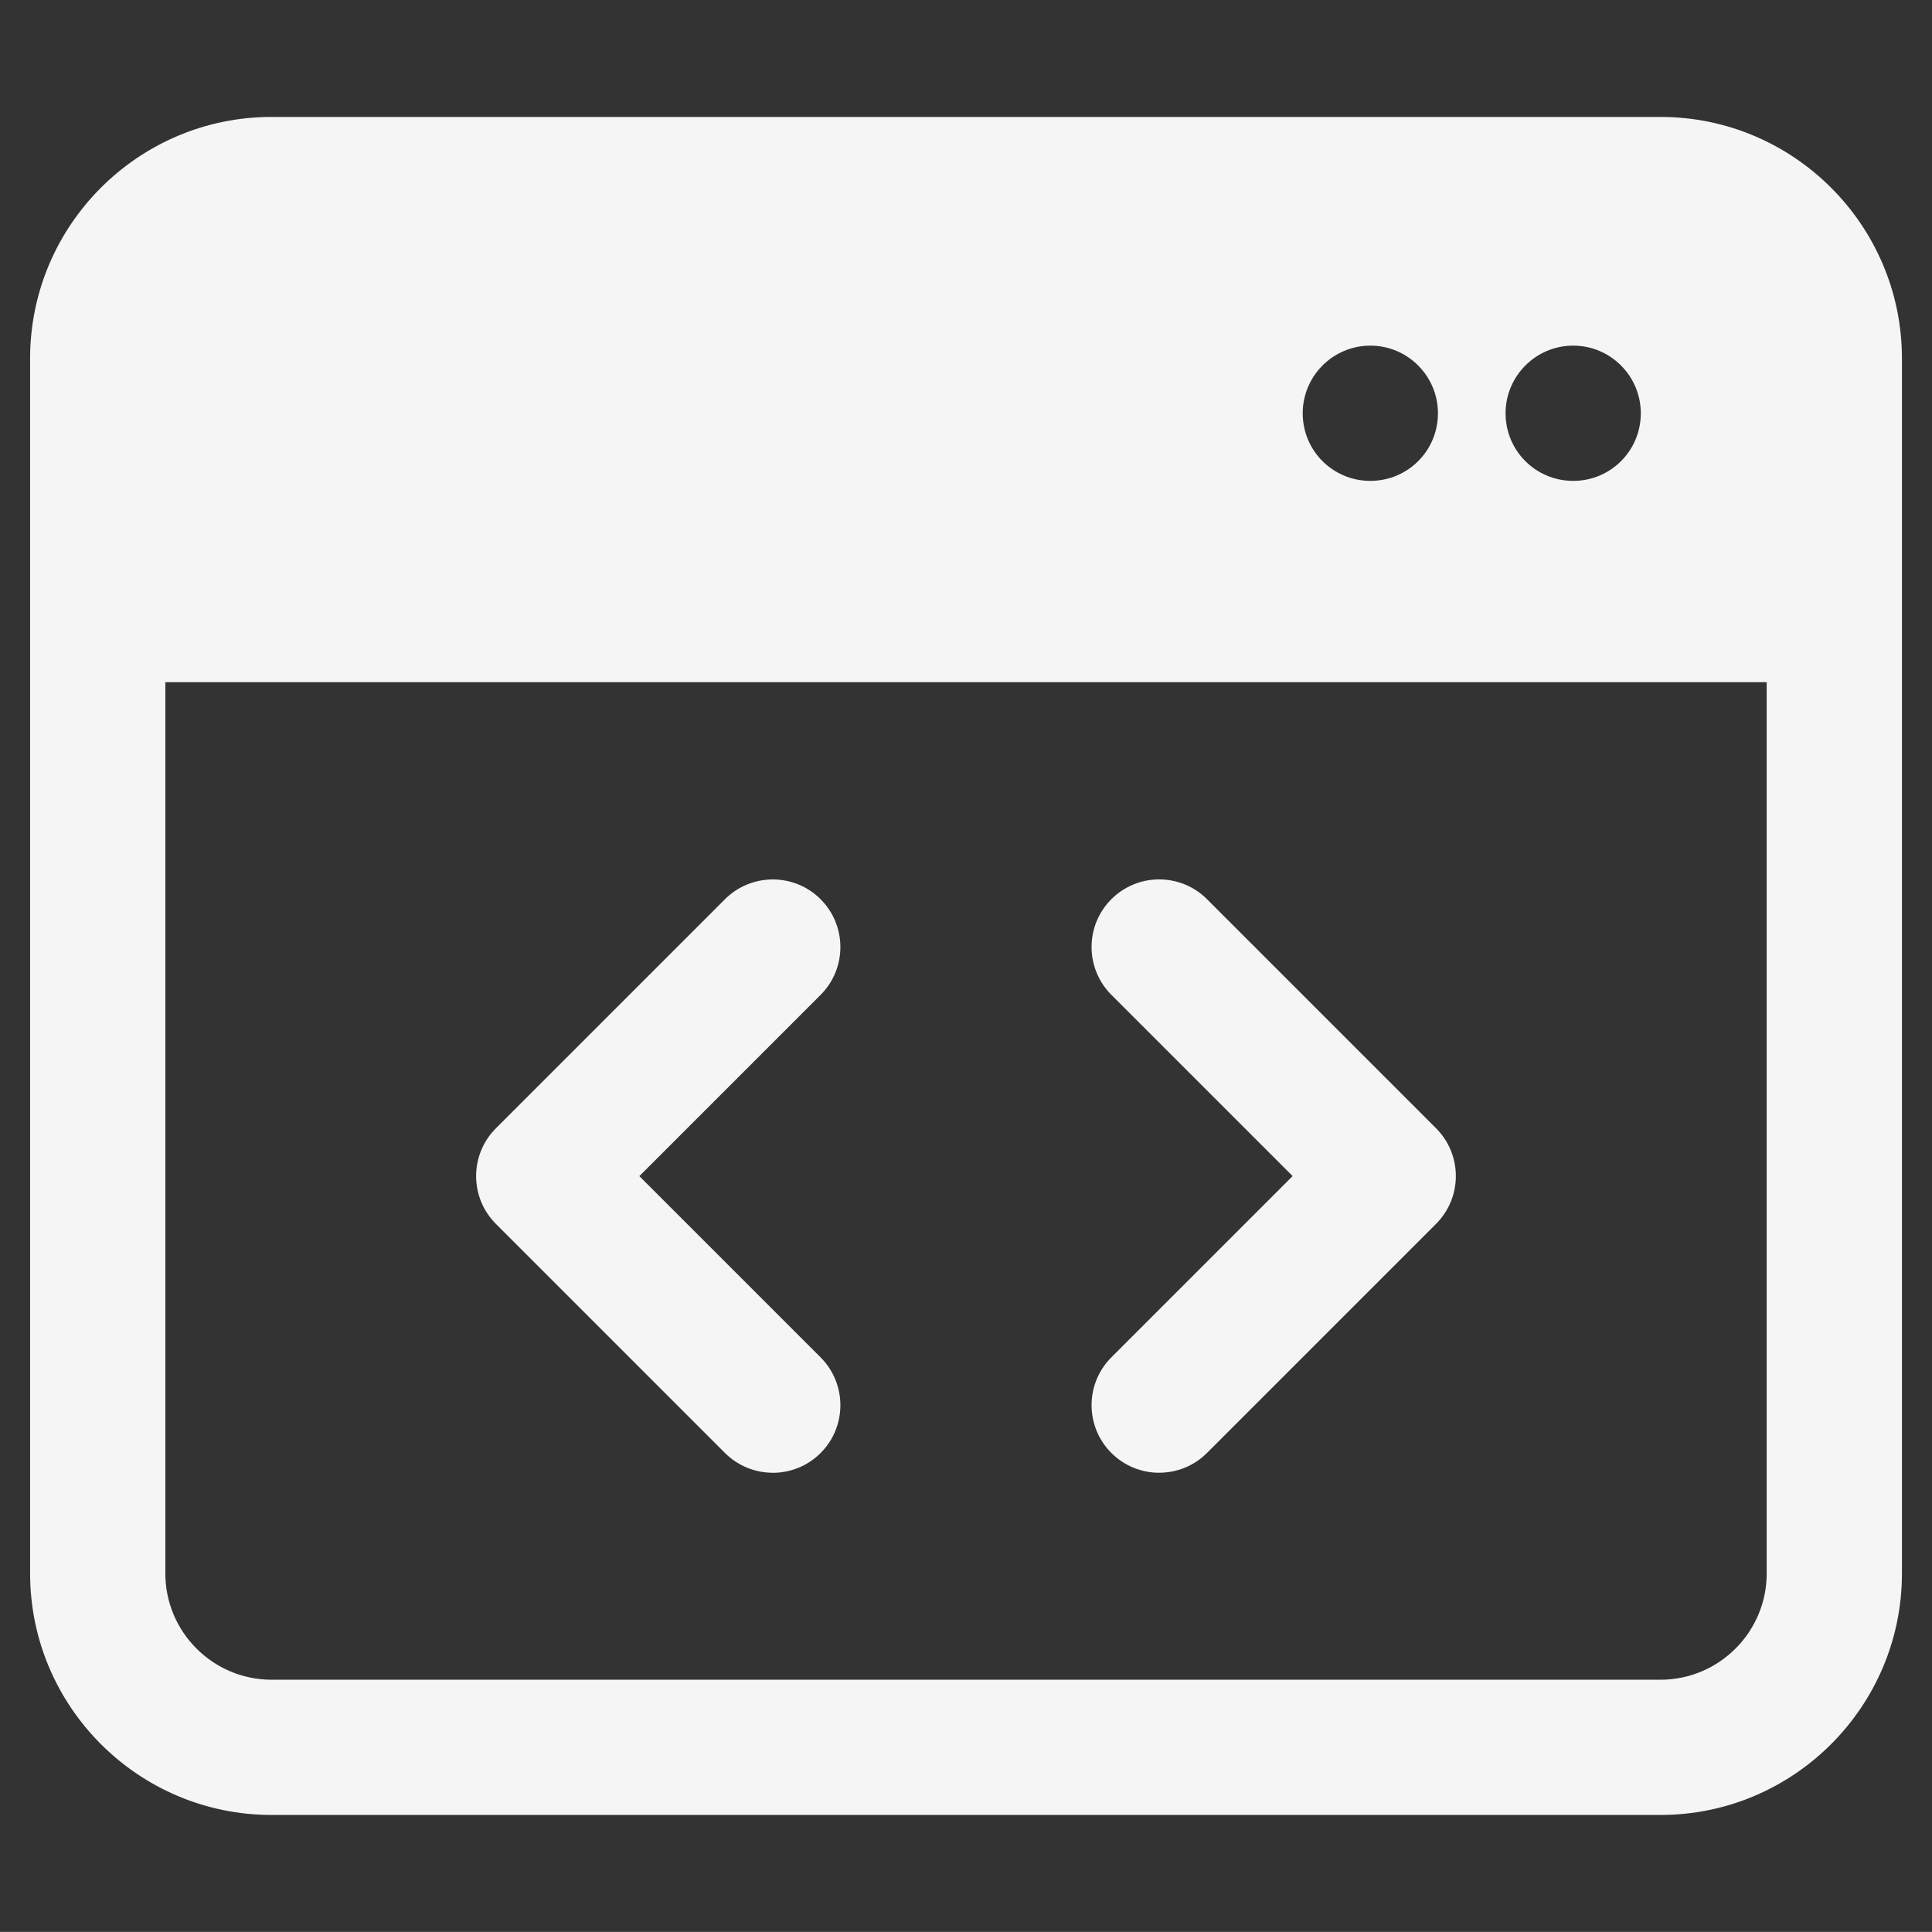
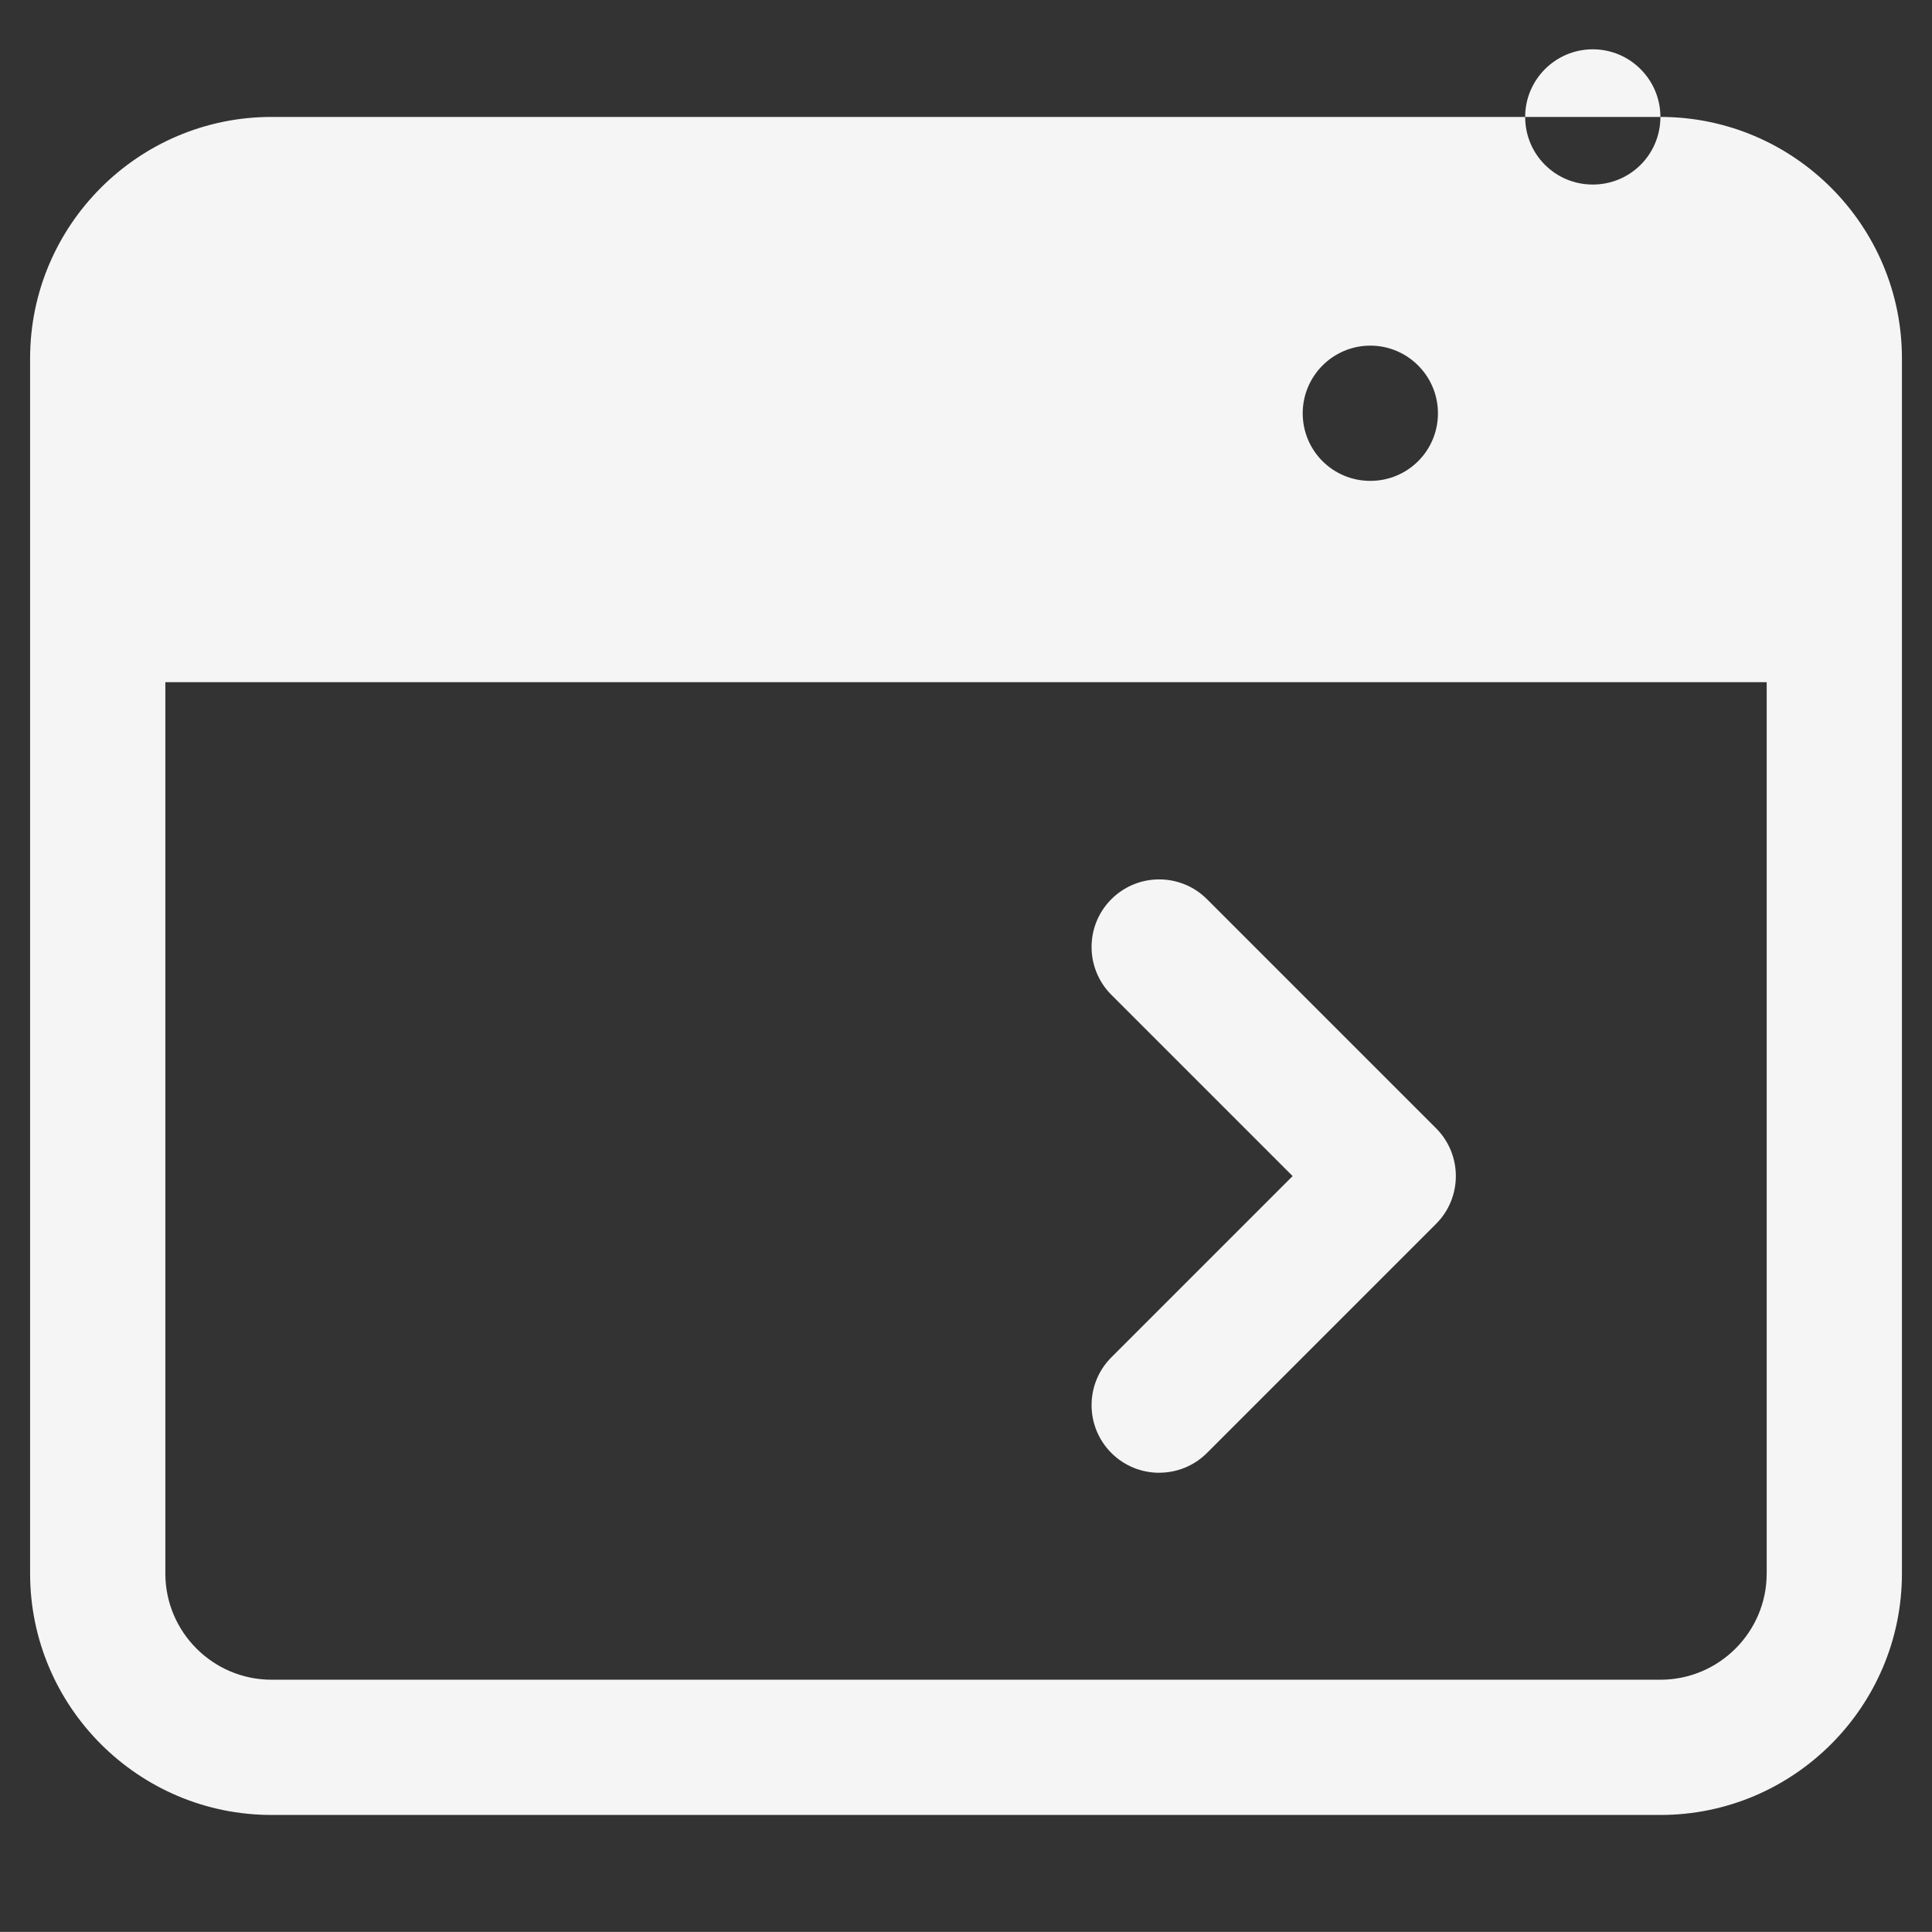
<svg xmlns="http://www.w3.org/2000/svg" id="Layer_1" viewBox="0 0 50 49.997">
  <rect x="0" y="0" width="50" height="49.997" fill="#333333" stroke="none" />
  <defs>
    <style>.cls-1{fill:#f5f5f5;}</style>
  </defs>
-   <path class="cls-1" d="M42.971,3.026H7.029C3.582,3.026.779,5.83.779,9.276v31.445c0,3.446,2.804,6.25,6.25,6.25h35.943c3.446,0,6.25-2.804,6.25-6.25V9.276c0-3.446-2.804-6.25-6.25-6.25ZM42.464,10.695c0,.97-.78,1.75-1.75,1.75s-1.75-.78-1.75-1.75c0-.96.78-1.75,1.75-1.75s1.75.79,1.75,1.75ZM37.214,10.695c0,.97-.78,1.75-1.75,1.75s-1.75-.78-1.75-1.75c0-.96.78-1.75,1.75-1.75s1.75.79,1.75,1.75ZM42.971,43.471H7.029c-1.517,0-2.75-1.234-2.75-2.75v-23.066h41.443v23.066c0,1.516-1.234,2.75-2.75,2.75Z" />
+   <path class="cls-1" d="M42.971,3.026H7.029C3.582,3.026.779,5.83.779,9.276v31.445c0,3.446,2.804,6.25,6.25,6.25h35.943c3.446,0,6.25-2.804,6.25-6.25V9.276c0-3.446-2.804-6.25-6.25-6.25Zc0,.97-.78,1.75-1.75,1.75s-1.75-.78-1.75-1.75c0-.96.78-1.75,1.75-1.75s1.75.79,1.75,1.75ZM37.214,10.695c0,.97-.78,1.75-1.75,1.75s-1.75-.78-1.75-1.75c0-.96.78-1.75,1.75-1.75s1.75.79,1.75,1.75ZM42.971,43.471H7.029c-1.517,0-2.75-1.234-2.75-2.75v-23.066h41.443v23.066c0,1.516-1.234,2.75-2.75,2.75Z" />
  <path class="cls-1" d="M30,38.115c-.448,0-.896-.171-1.238-.512-.683-.684-.683-1.792,0-2.475l4.691-4.691-4.691-4.691c-.683-.684-.683-1.792,0-2.475.684-.683,1.792-.683,2.475,0l5.928,5.928c.683.684.683,1.792,0,2.475l-5.928,5.928c-.342.342-.79.512-1.238.512Z" />
-   <path class="cls-1" d="M20,38.115c-.448,0-.896-.171-1.238-.512l-5.928-5.928c-.683-.684-.683-1.792,0-2.475l5.928-5.928c.684-.683,1.792-.683,2.475,0,.683.684.683,1.792,0,2.475l-4.691,4.691,4.691,4.691c.683.684.683,1.792,0,2.475-.342.342-.79.512-1.238.512Z" />
</svg>